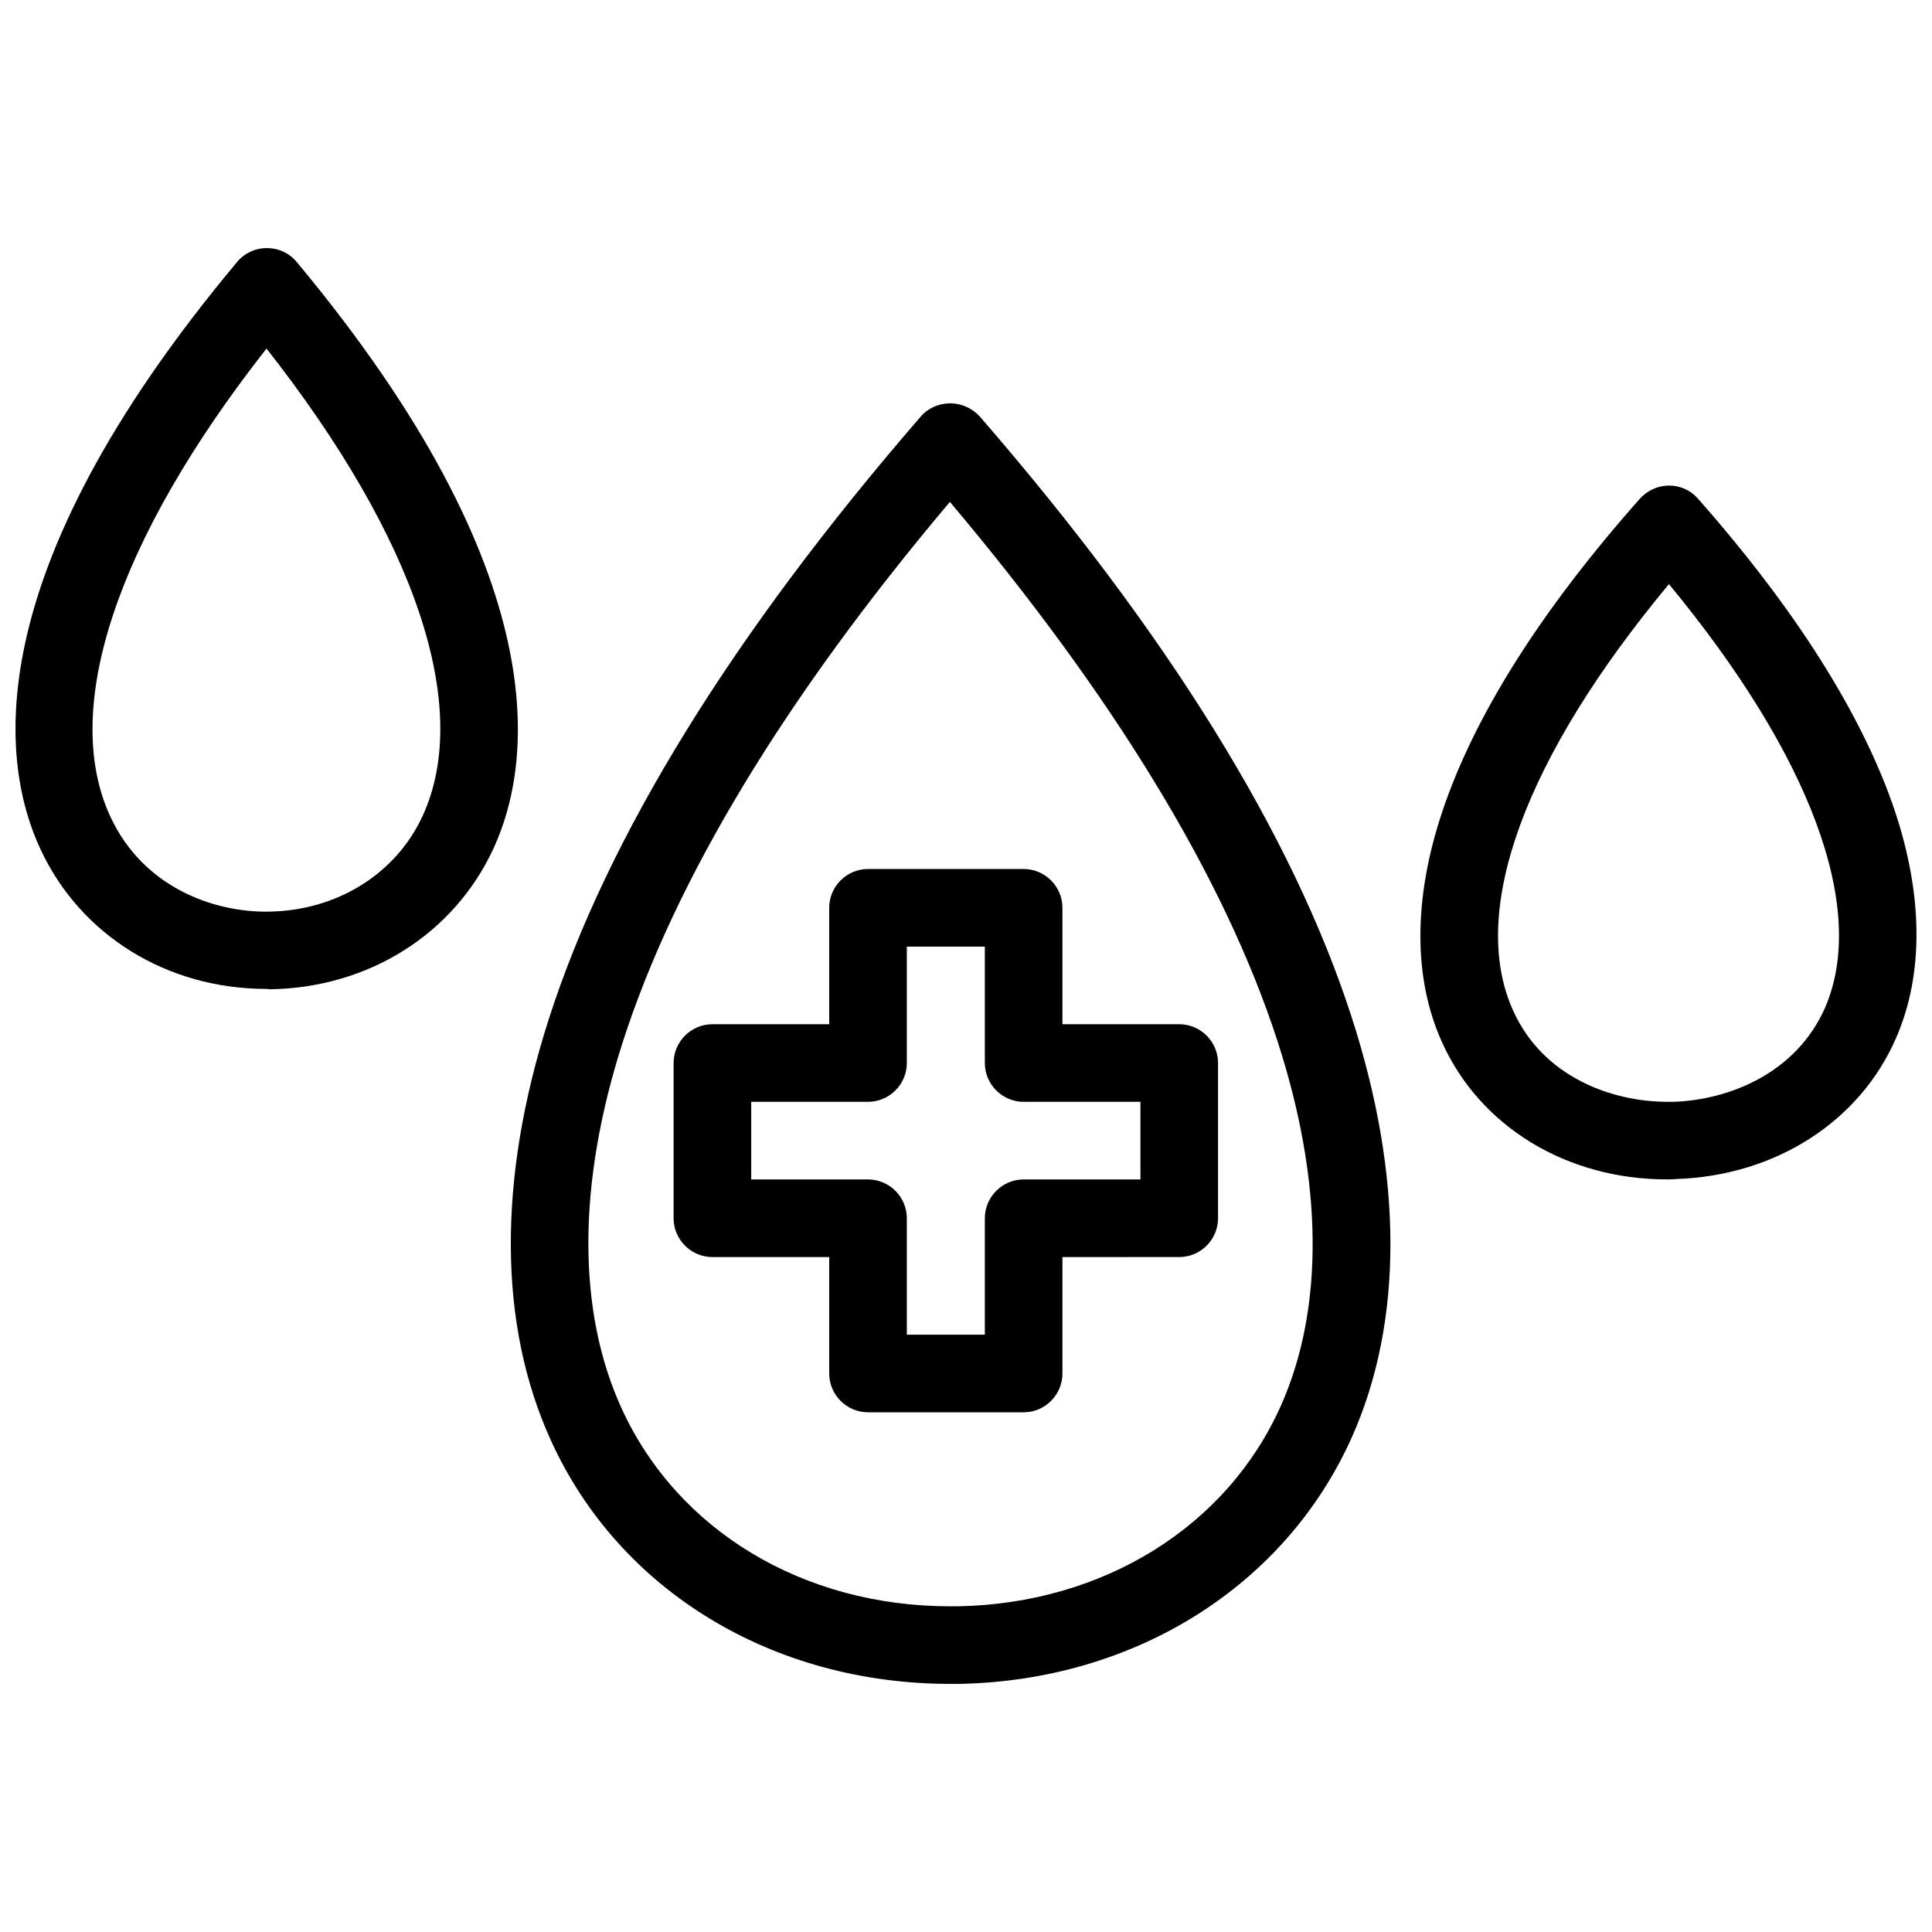
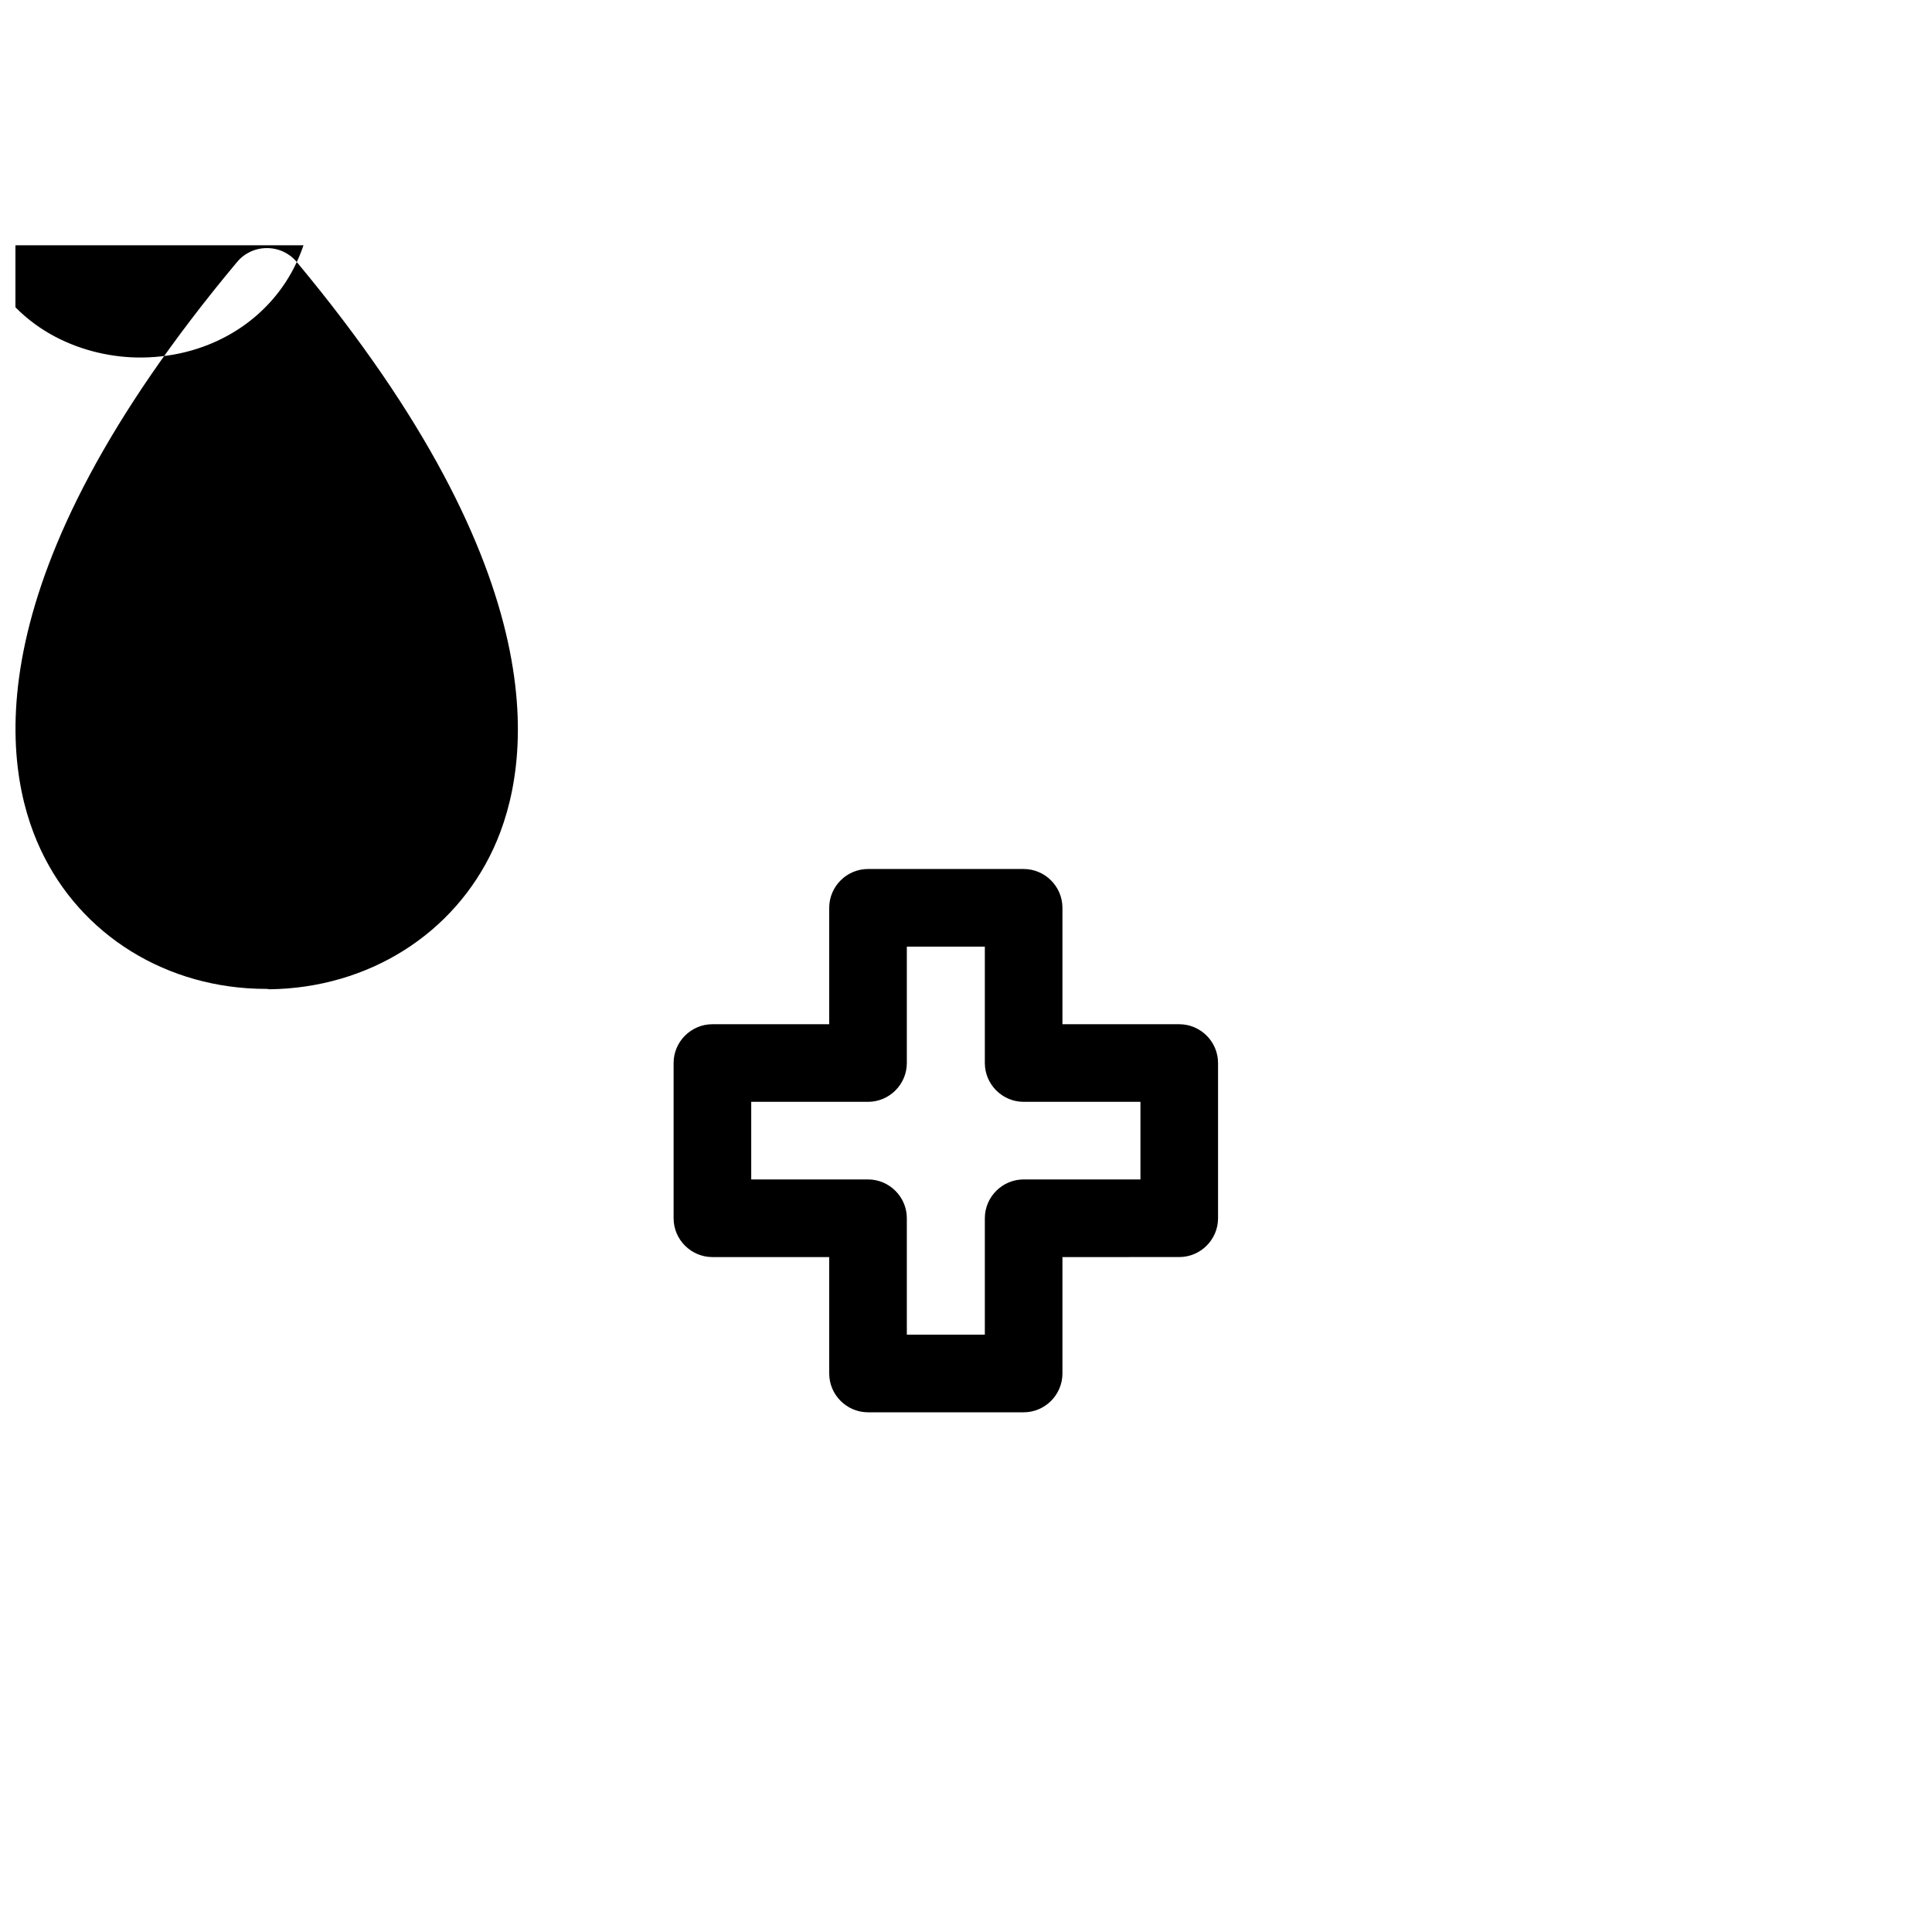
<svg xmlns="http://www.w3.org/2000/svg" width="800px" height="800px" version="1.1" viewBox="144 144 512 512">
  <defs>
    <clipPath id="b">
      <path d="m520 272h131.9v185h-131.9z" />
    </clipPath>
    <clipPath id="a">
      <path d="m148.09 209h133.91v198h-133.91z" />
    </clipPath>
  </defs>
-   <path d="m403.65 254.38c-1.953-2.16-4.832-3.496-7.816-3.496-2.981 0-5.863 1.234-7.816 3.496-49.879 57.59-83.094 111.38-98.621 159.81-13.574 42.371-13.367 80.934 0.617 111.58 18.102 39.797 58.723 64.477 105.82 64.477h2.469c46.586-0.926 86.387-26.02 103.97-65.406 13.676-30.645 13.574-69.211-0.102-111.38-15.629-48.332-48.848-101.81-98.52-159.09zm79.805 262.14c-14.293 32.086-47.102 52.449-85.562 53.168h-2.059c-38.977 0-72.297-20.055-87.105-52.449-11.828-25.914-11.723-59.441 0.207-96.773 13.883-43.297 42.988-91.527 86.797-143.46 43.605 51.727 72.809 99.754 86.797 142.84 12.133 37.332 12.441 70.758 0.926 96.672z" />
  <path d="m456.51 415.43h-30.953v-30.852c0-5.656-4.629-10.285-10.285-10.285h-41.238c-5.656 0-10.285 4.629-10.285 10.285v30.852h-30.953c-5.656 0-10.285 4.629-10.285 10.285v41.137c0 5.656 4.629 10.285 10.285 10.285h30.953v30.852c0 5.656 4.629 10.285 10.285 10.285h41.238c5.656 0 10.285-4.629 10.285-10.285v-30.852l30.953-0.004c5.656 0 10.285-4.629 10.285-10.285v-41.137c0-5.656-4.629-10.281-10.285-10.281zm-10.281 41.133h-30.953c-5.656 0-10.285 4.629-10.285 10.285v30.852h-20.672v-30.852c0-5.656-4.629-10.285-10.285-10.285h-30.953v-20.566h30.953c5.656 0 10.285-4.629 10.285-10.285v-30.852h20.672v30.852c0 5.656 4.629 10.285 10.285 10.285h30.953z" />
  <g clip-path="url(#b)">
-     <path d="m646.04 358.55c-8.535-25.094-26.02-52.859-52.035-82.375-1.953-2.262-4.731-3.496-7.715-3.496-2.981 0-5.758 1.336-7.715 3.496-26.43 29.824-44.016 57.797-52.449 83.195-7.609 22.934-7.609 43.914 0 60.777 10.078 22.418 33.012 36.406 59.648 36.406 0.824 0 1.645 0 2.57-0.102 26.328-0.926 48.645-15.324 58.207-37.535 7.301-16.867 7.098-37.742-0.512-60.367zm-18.309 52.344c-7.715 17.688-25.711 24.578-40.105 25.094h-1.75c-14.5 0-32.91-6.375-40.93-24.27-11.828-26.328 3.188-67.051 41.34-112.92 37.539 45.453 52.656 85.871 41.445 112.09z" />
-   </g>
+     </g>
  <g clip-path="url(#a)">
-     <path d="m222.65 213.45c-1.953-2.367-4.832-3.703-7.918-3.703s-5.965 1.336-7.918 3.703c-69.727 83.402-62.527 133.38-52.039 155.7 10.594 22.727 33.527 36.918 59.75 36.918 0.207 0 0.516 0 0.824 0.102 26.223-0.309 48.953-14.602 59.441-37.332 10.281-22.312 17.172-72.191-52.141-155.39zm33.32 146.85c-7.098 15.324-22.727 25.094-40.93 25.297h-0.617c-14.191 0-32.496-6.582-41.137-25.094-13.367-28.691 1.645-73.531 41.34-124.13 39.594 50.398 54.609 95.133 41.344 123.93z" />
+     <path d="m222.65 213.45c-1.953-2.367-4.832-3.703-7.918-3.703s-5.965 1.336-7.918 3.703c-69.727 83.402-62.527 133.38-52.039 155.7 10.594 22.727 33.527 36.918 59.75 36.918 0.207 0 0.516 0 0.824 0.102 26.223-0.309 48.953-14.602 59.441-37.332 10.281-22.312 17.172-72.191-52.141-155.39zc-7.098 15.324-22.727 25.094-40.93 25.297h-0.617c-14.191 0-32.496-6.582-41.137-25.094-13.367-28.691 1.645-73.531 41.34-124.13 39.594 50.398 54.609 95.133 41.344 123.93z" />
  </g>
</svg>